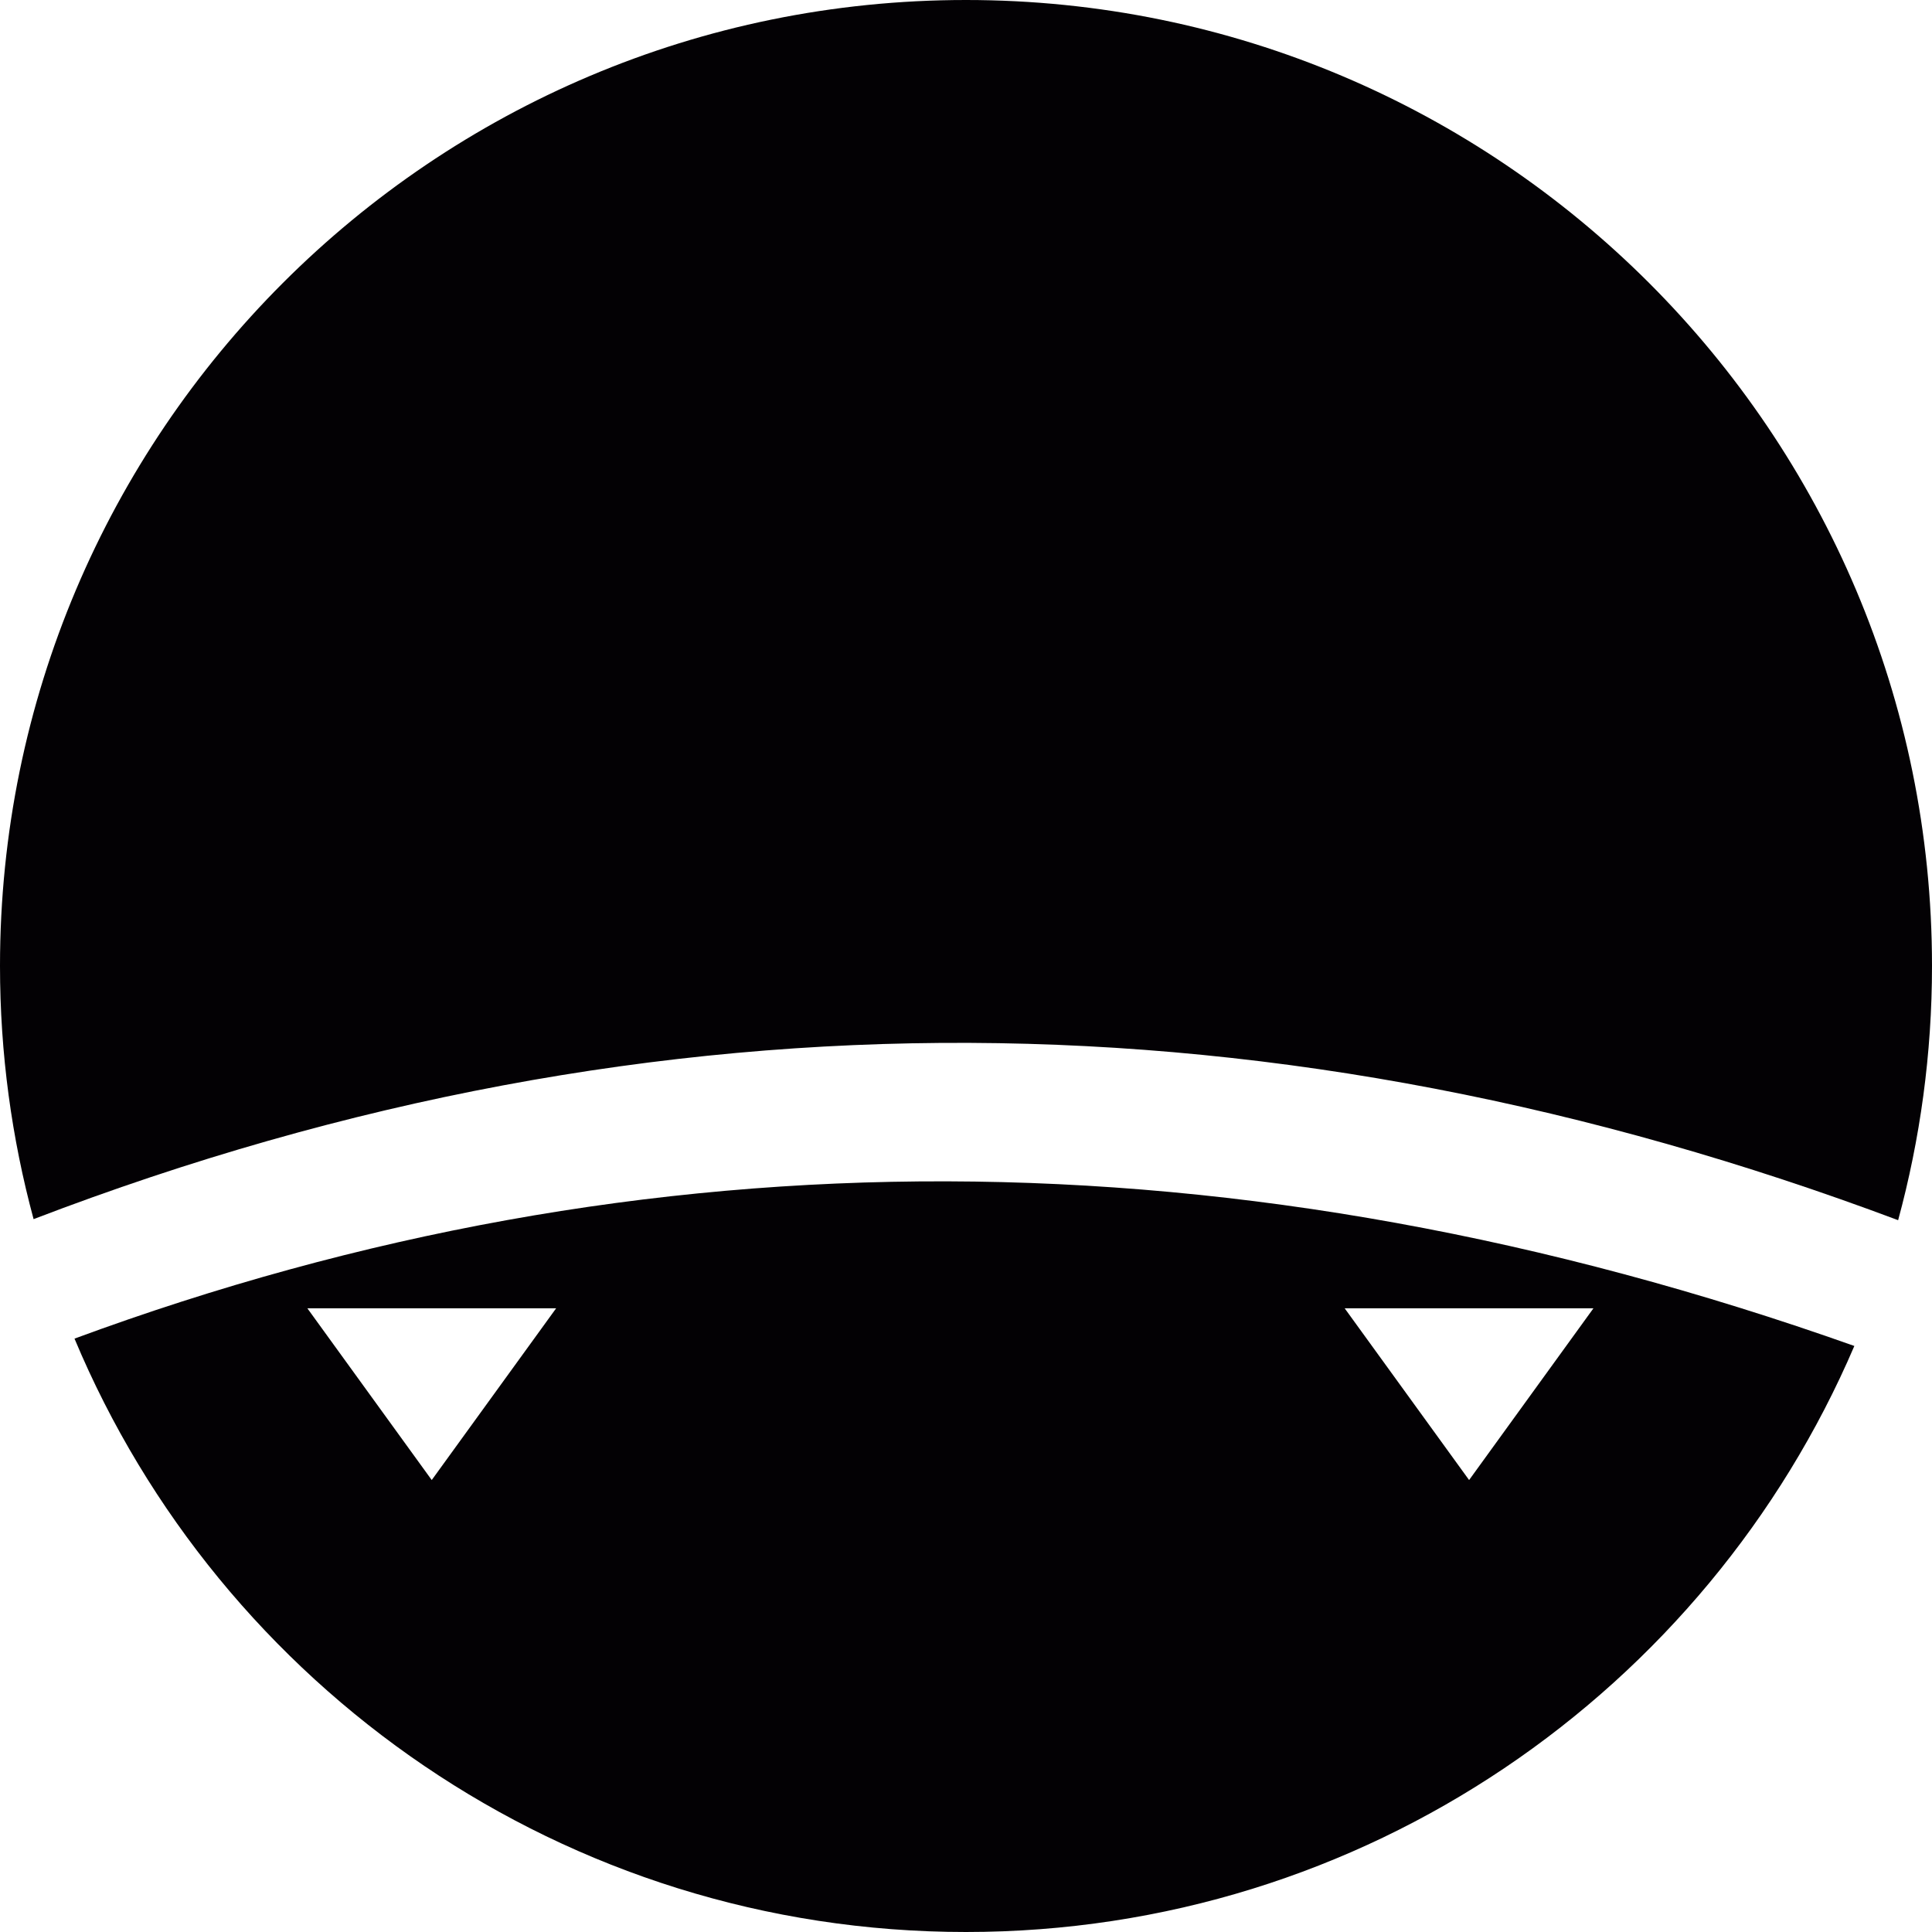
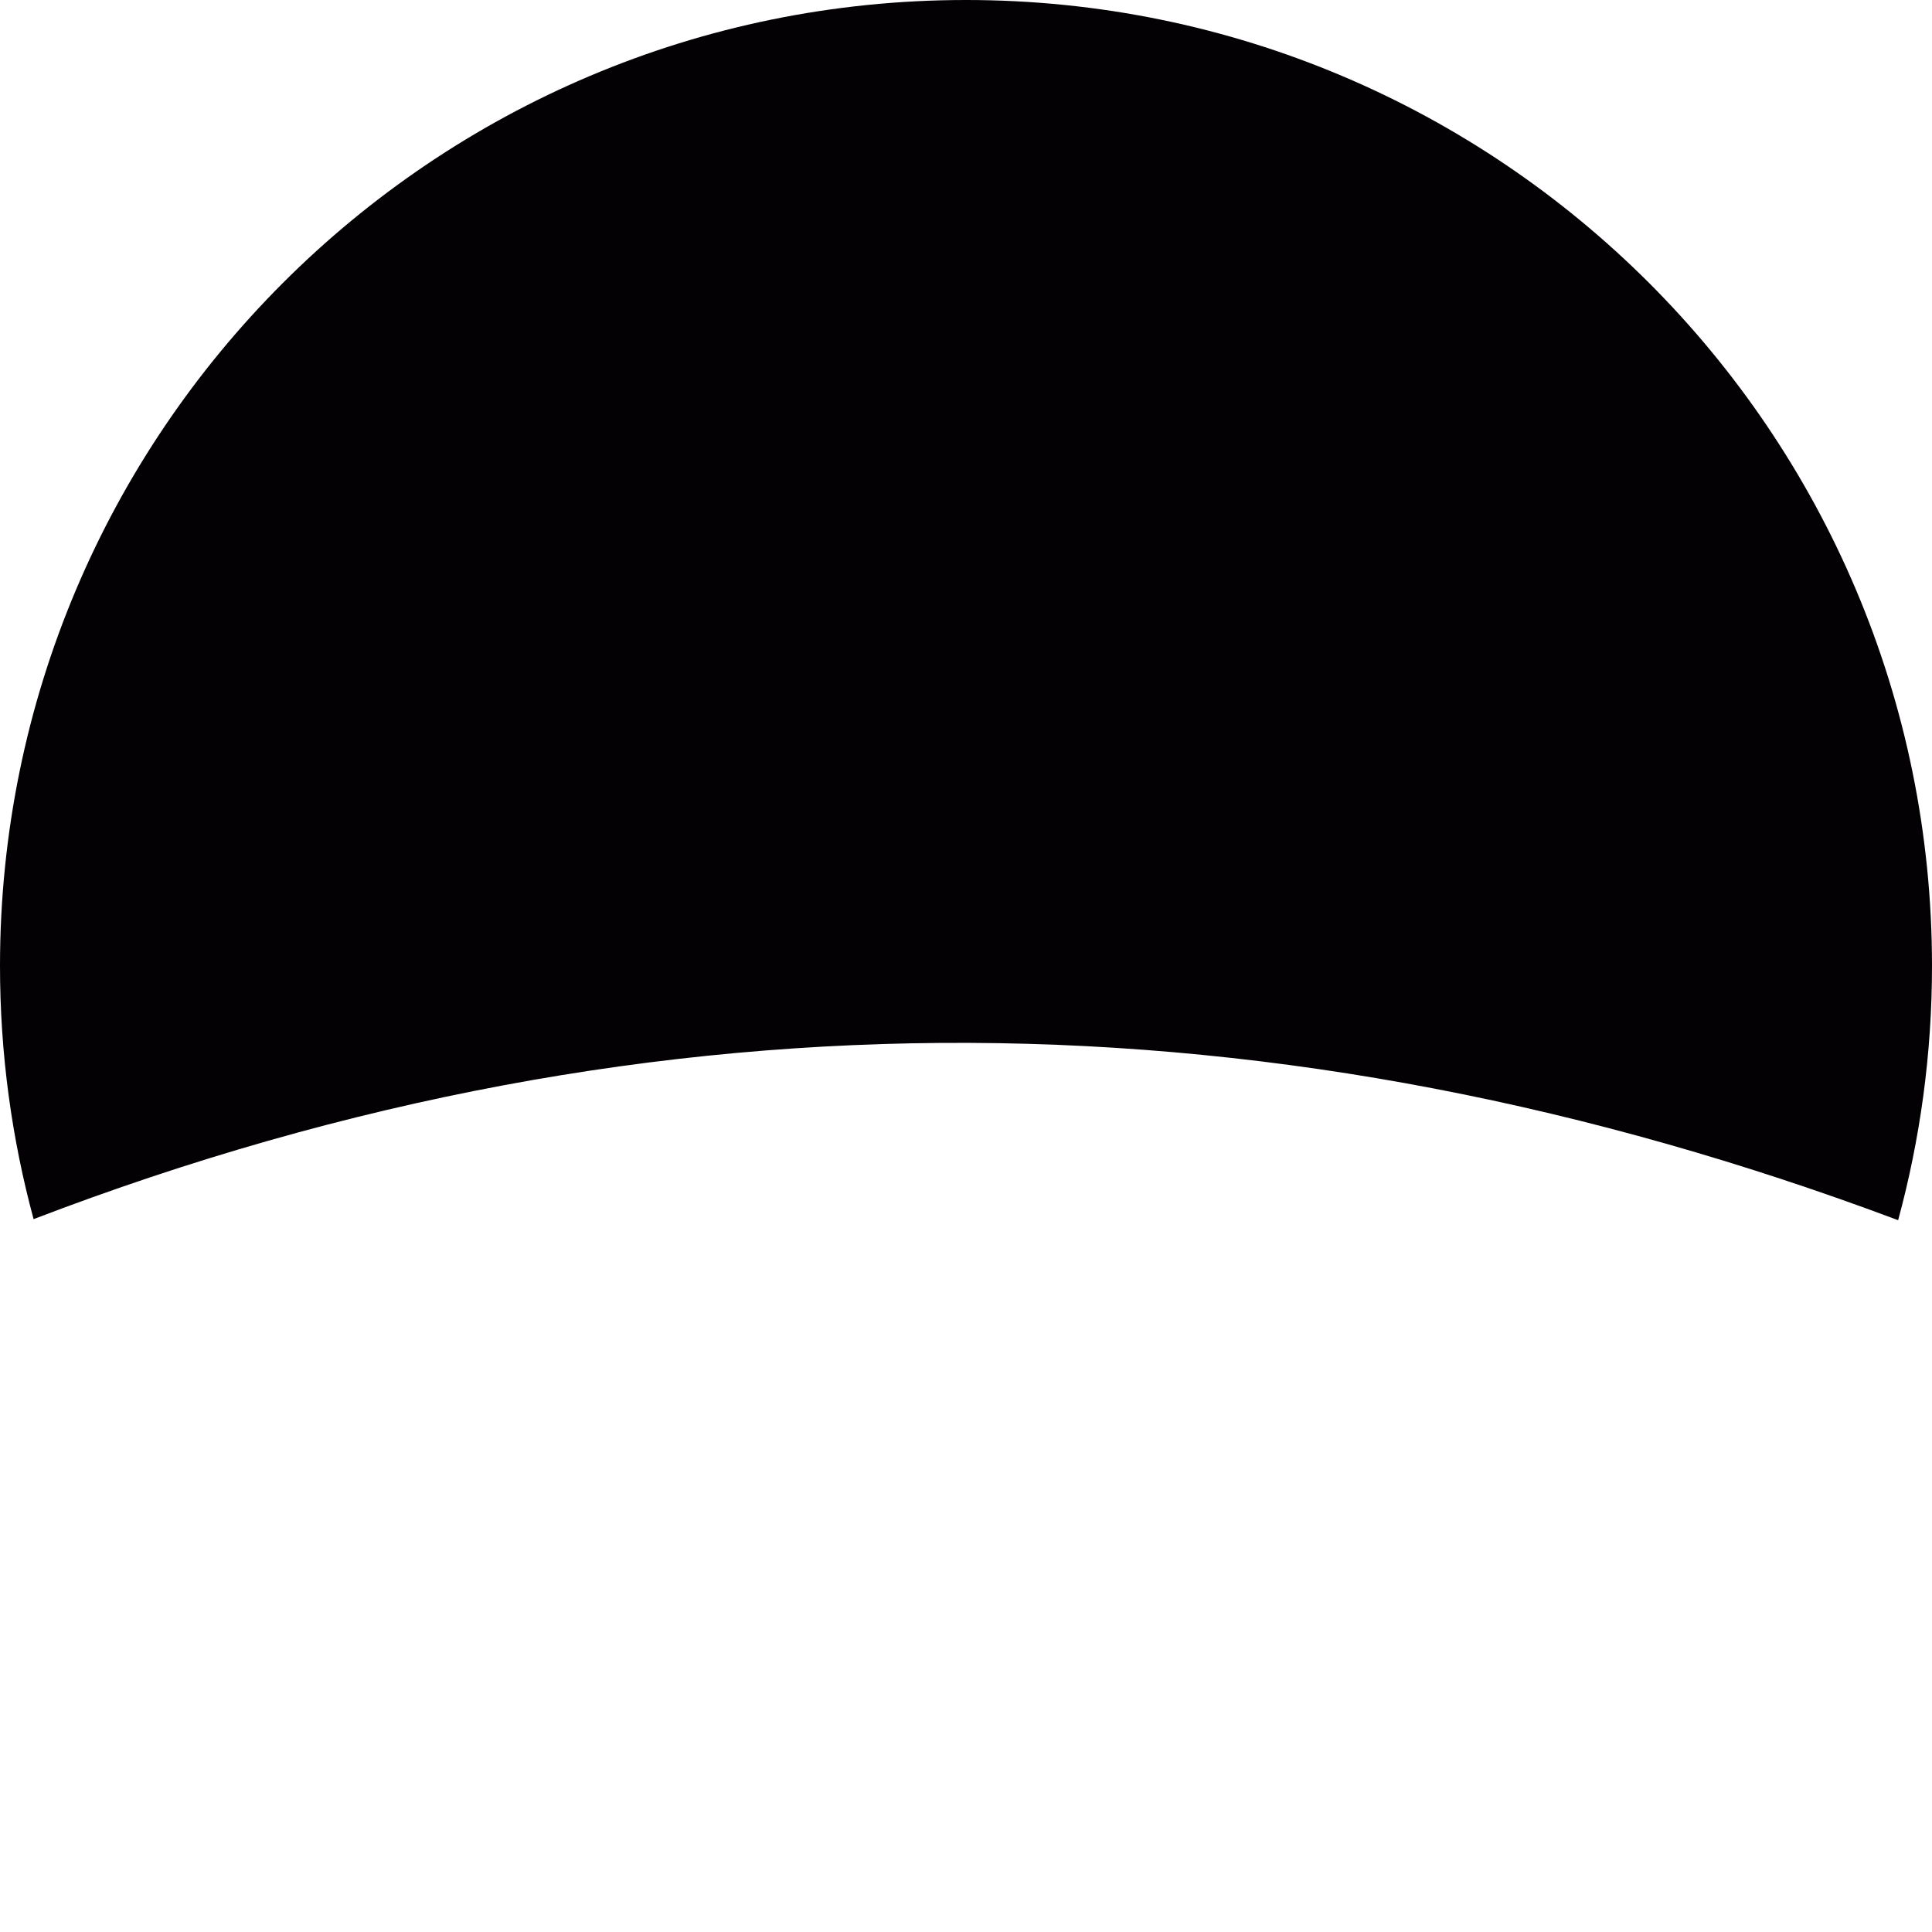
<svg xmlns="http://www.w3.org/2000/svg" height="800px" width="800px" version="1.1" id="Capa_1" viewBox="0 0 69.367 69.367" xml:space="preserve">
  <g>
    <g>
      <path style="fill:#030104;" d="M34.683,0C15.528,0,0,15.527,0,34.683c0,3.145,0.422,6.191,1.206,9.089    c22.502-8.623,44.81-8.265,66.945,0.038c0.79-2.908,1.216-5.967,1.216-9.127C69.367,15.527,53.837,0,34.683,0z" />
-       <path style="fill:#030104;" d="M2.675,48.062C7.911,60.574,20.27,69.367,34.683,69.367c14.311,0,26.597-8.671,31.896-21.041    C44.436,40.473,23.148,40.505,2.675,48.062z M15.501,53.14l-4.466-6.167h8.933L15.501,53.14z M57.212,46.973l-4.465,6.167    l-4.468-6.167H57.212z" />
    </g>
  </g>
</svg>